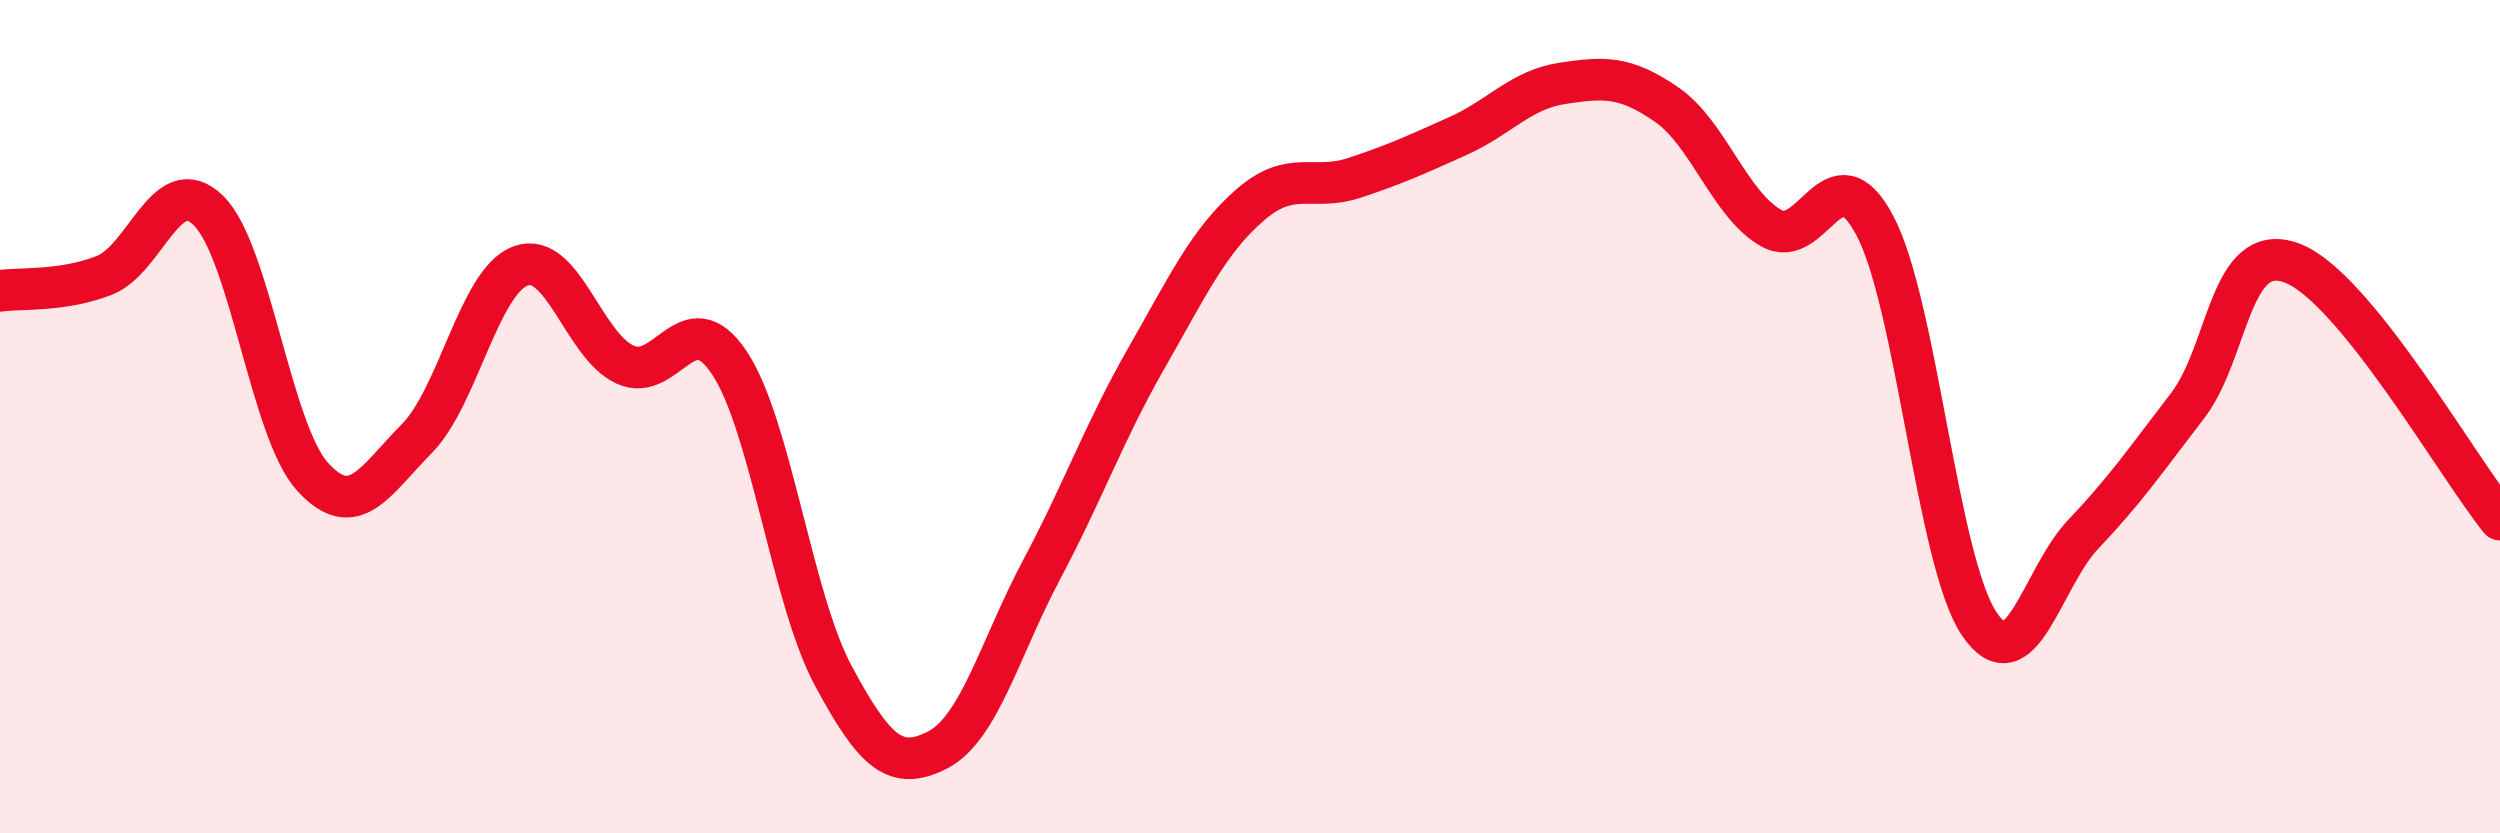
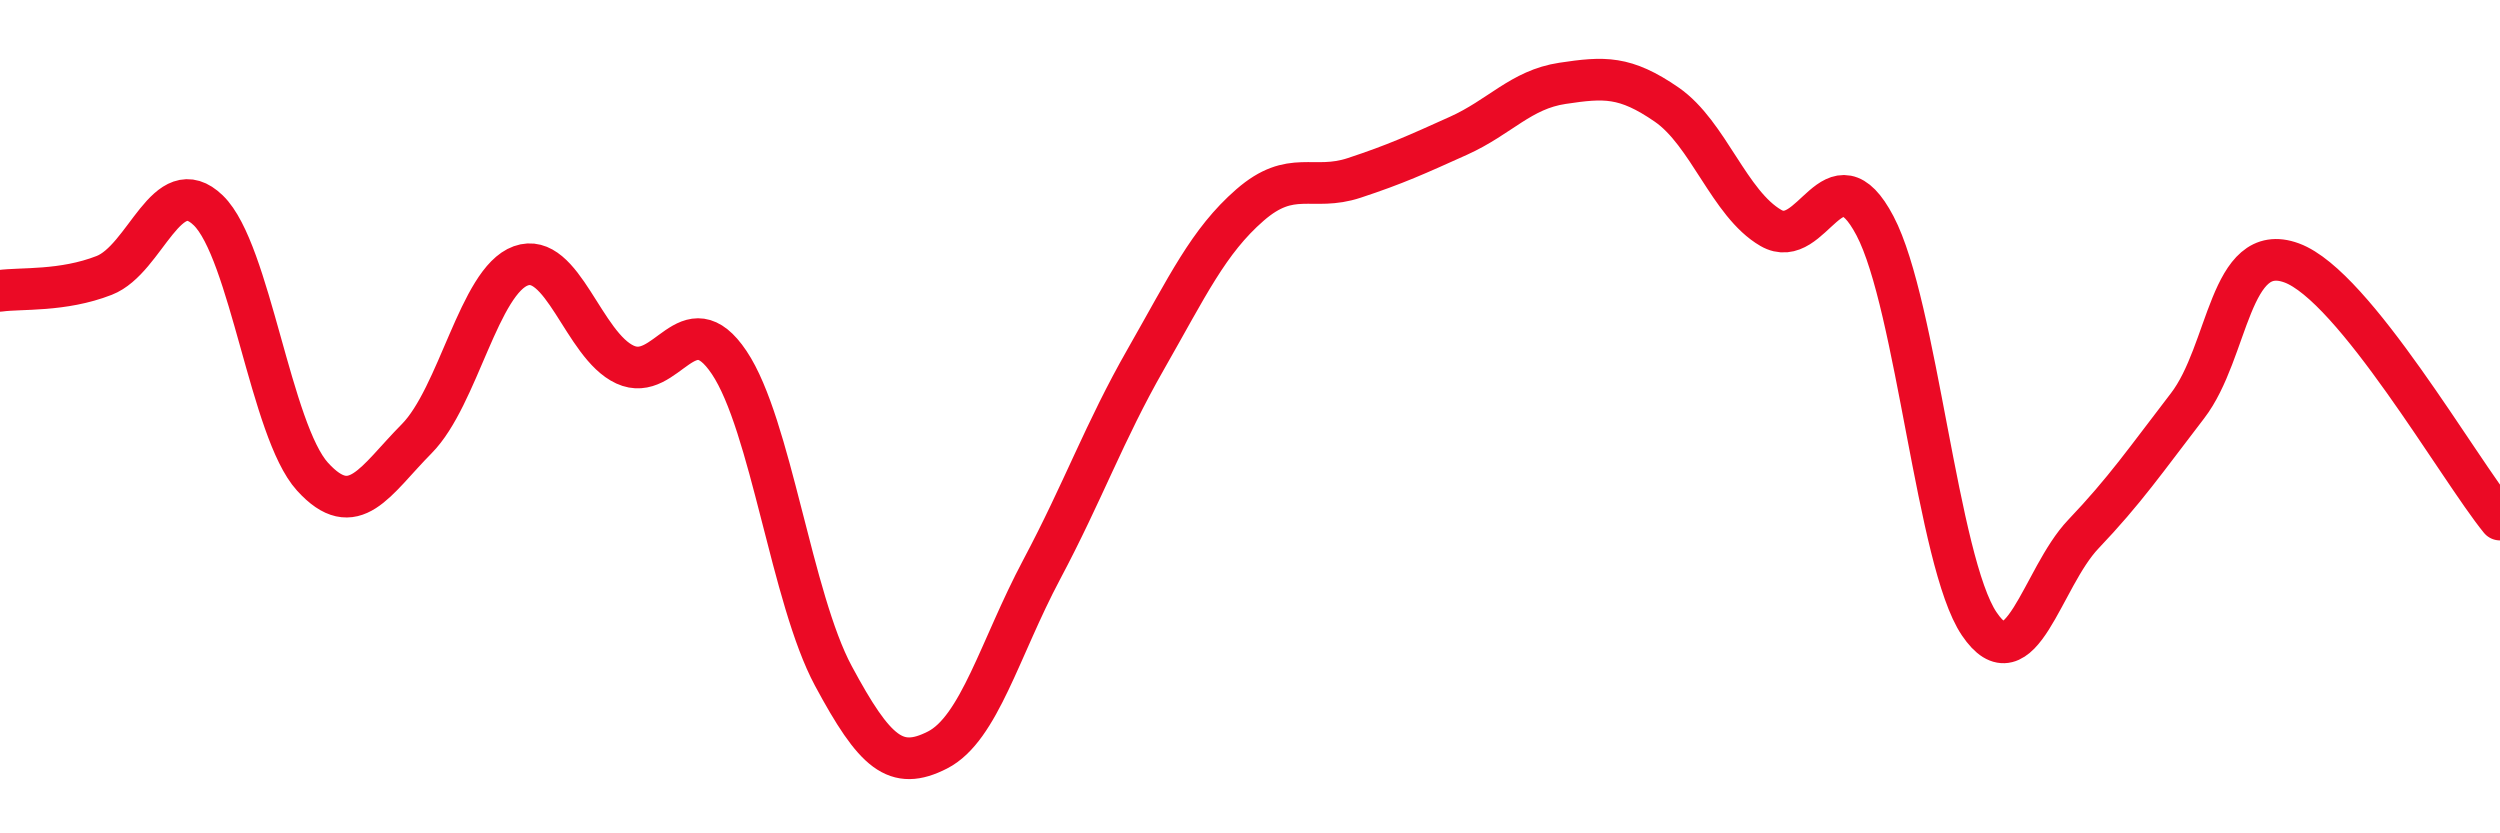
<svg xmlns="http://www.w3.org/2000/svg" width="60" height="20" viewBox="0 0 60 20">
-   <path d="M 0,6.98 C 0.5,6.91 1.5,7 2.5,6.61 C 3.5,6.22 4,4.08 5,5.05 C 6,6.02 6.5,10.34 7.5,11.44 C 8.5,12.54 9,11.54 10,10.53 C 11,9.52 11.5,6.74 12.5,6.38 C 13.5,6.02 14,8.29 15,8.75 C 16,9.21 16.5,7.21 17.5,8.7 C 18.5,10.19 19,14.36 20,16.22 C 21,18.08 21.5,18.51 22.5,18 C 23.5,17.49 24,15.55 25,13.67 C 26,11.79 26.5,10.37 27.5,8.62 C 28.5,6.87 29,5.79 30,4.92 C 31,4.05 31.5,4.6 32.5,4.27 C 33.5,3.94 34,3.71 35,3.26 C 36,2.81 36.5,2.15 37.5,2 C 38.5,1.85 39,1.82 40,2.51 C 41,3.2 41.5,4.89 42.5,5.47 C 43.5,6.05 44,3.52 45,5.42 C 46,7.32 46.5,13.49 47.5,14.97 C 48.5,16.45 49,13.87 50,12.82 C 51,11.77 51.5,11.04 52.5,9.74 C 53.5,8.44 53.5,5.76 55,6.31 C 56.5,6.86 59,11.24 60,12.47L60 20L0 20Z" fill="#EB0A25" opacity="0.1" stroke-linecap="round" stroke-linejoin="round" />
  <path d="M 0,6.98 C 0.5,6.91 1.5,7 2.5,6.61 C 3.5,6.22 4,4.08 5,5.05 C 6,6.02 6.5,10.34 7.5,11.44 C 8.5,12.54 9,11.54 10,10.53 C 11,9.52 11.5,6.74 12.5,6.38 C 13.5,6.02 14,8.29 15,8.75 C 16,9.21 16.5,7.21 17.5,8.7 C 18.5,10.19 19,14.36 20,16.22 C 21,18.08 21.5,18.51 22.5,18 C 23.5,17.49 24,15.55 25,13.67 C 26,11.79 26.5,10.37 27.5,8.62 C 28.5,6.87 29,5.79 30,4.92 C 31,4.05 31.5,4.6 32.5,4.27 C 33.5,3.94 34,3.71 35,3.26 C 36,2.81 36.5,2.15 37.5,2 C 38.5,1.85 39,1.82 40,2.51 C 41,3.2 41.5,4.89 42.5,5.47 C 43.5,6.05 44,3.52 45,5.42 C 46,7.32 46.5,13.49 47.5,14.97 C 48.5,16.45 49,13.87 50,12.82 C 51,11.77 51.5,11.04 52.5,9.74 C 53.5,8.44 53.5,5.76 55,6.31 C 56.5,6.86 59,11.24 60,12.47" stroke="#EB0A25" stroke-width="1" fill="none" stroke-linecap="round" stroke-linejoin="round" />
</svg>